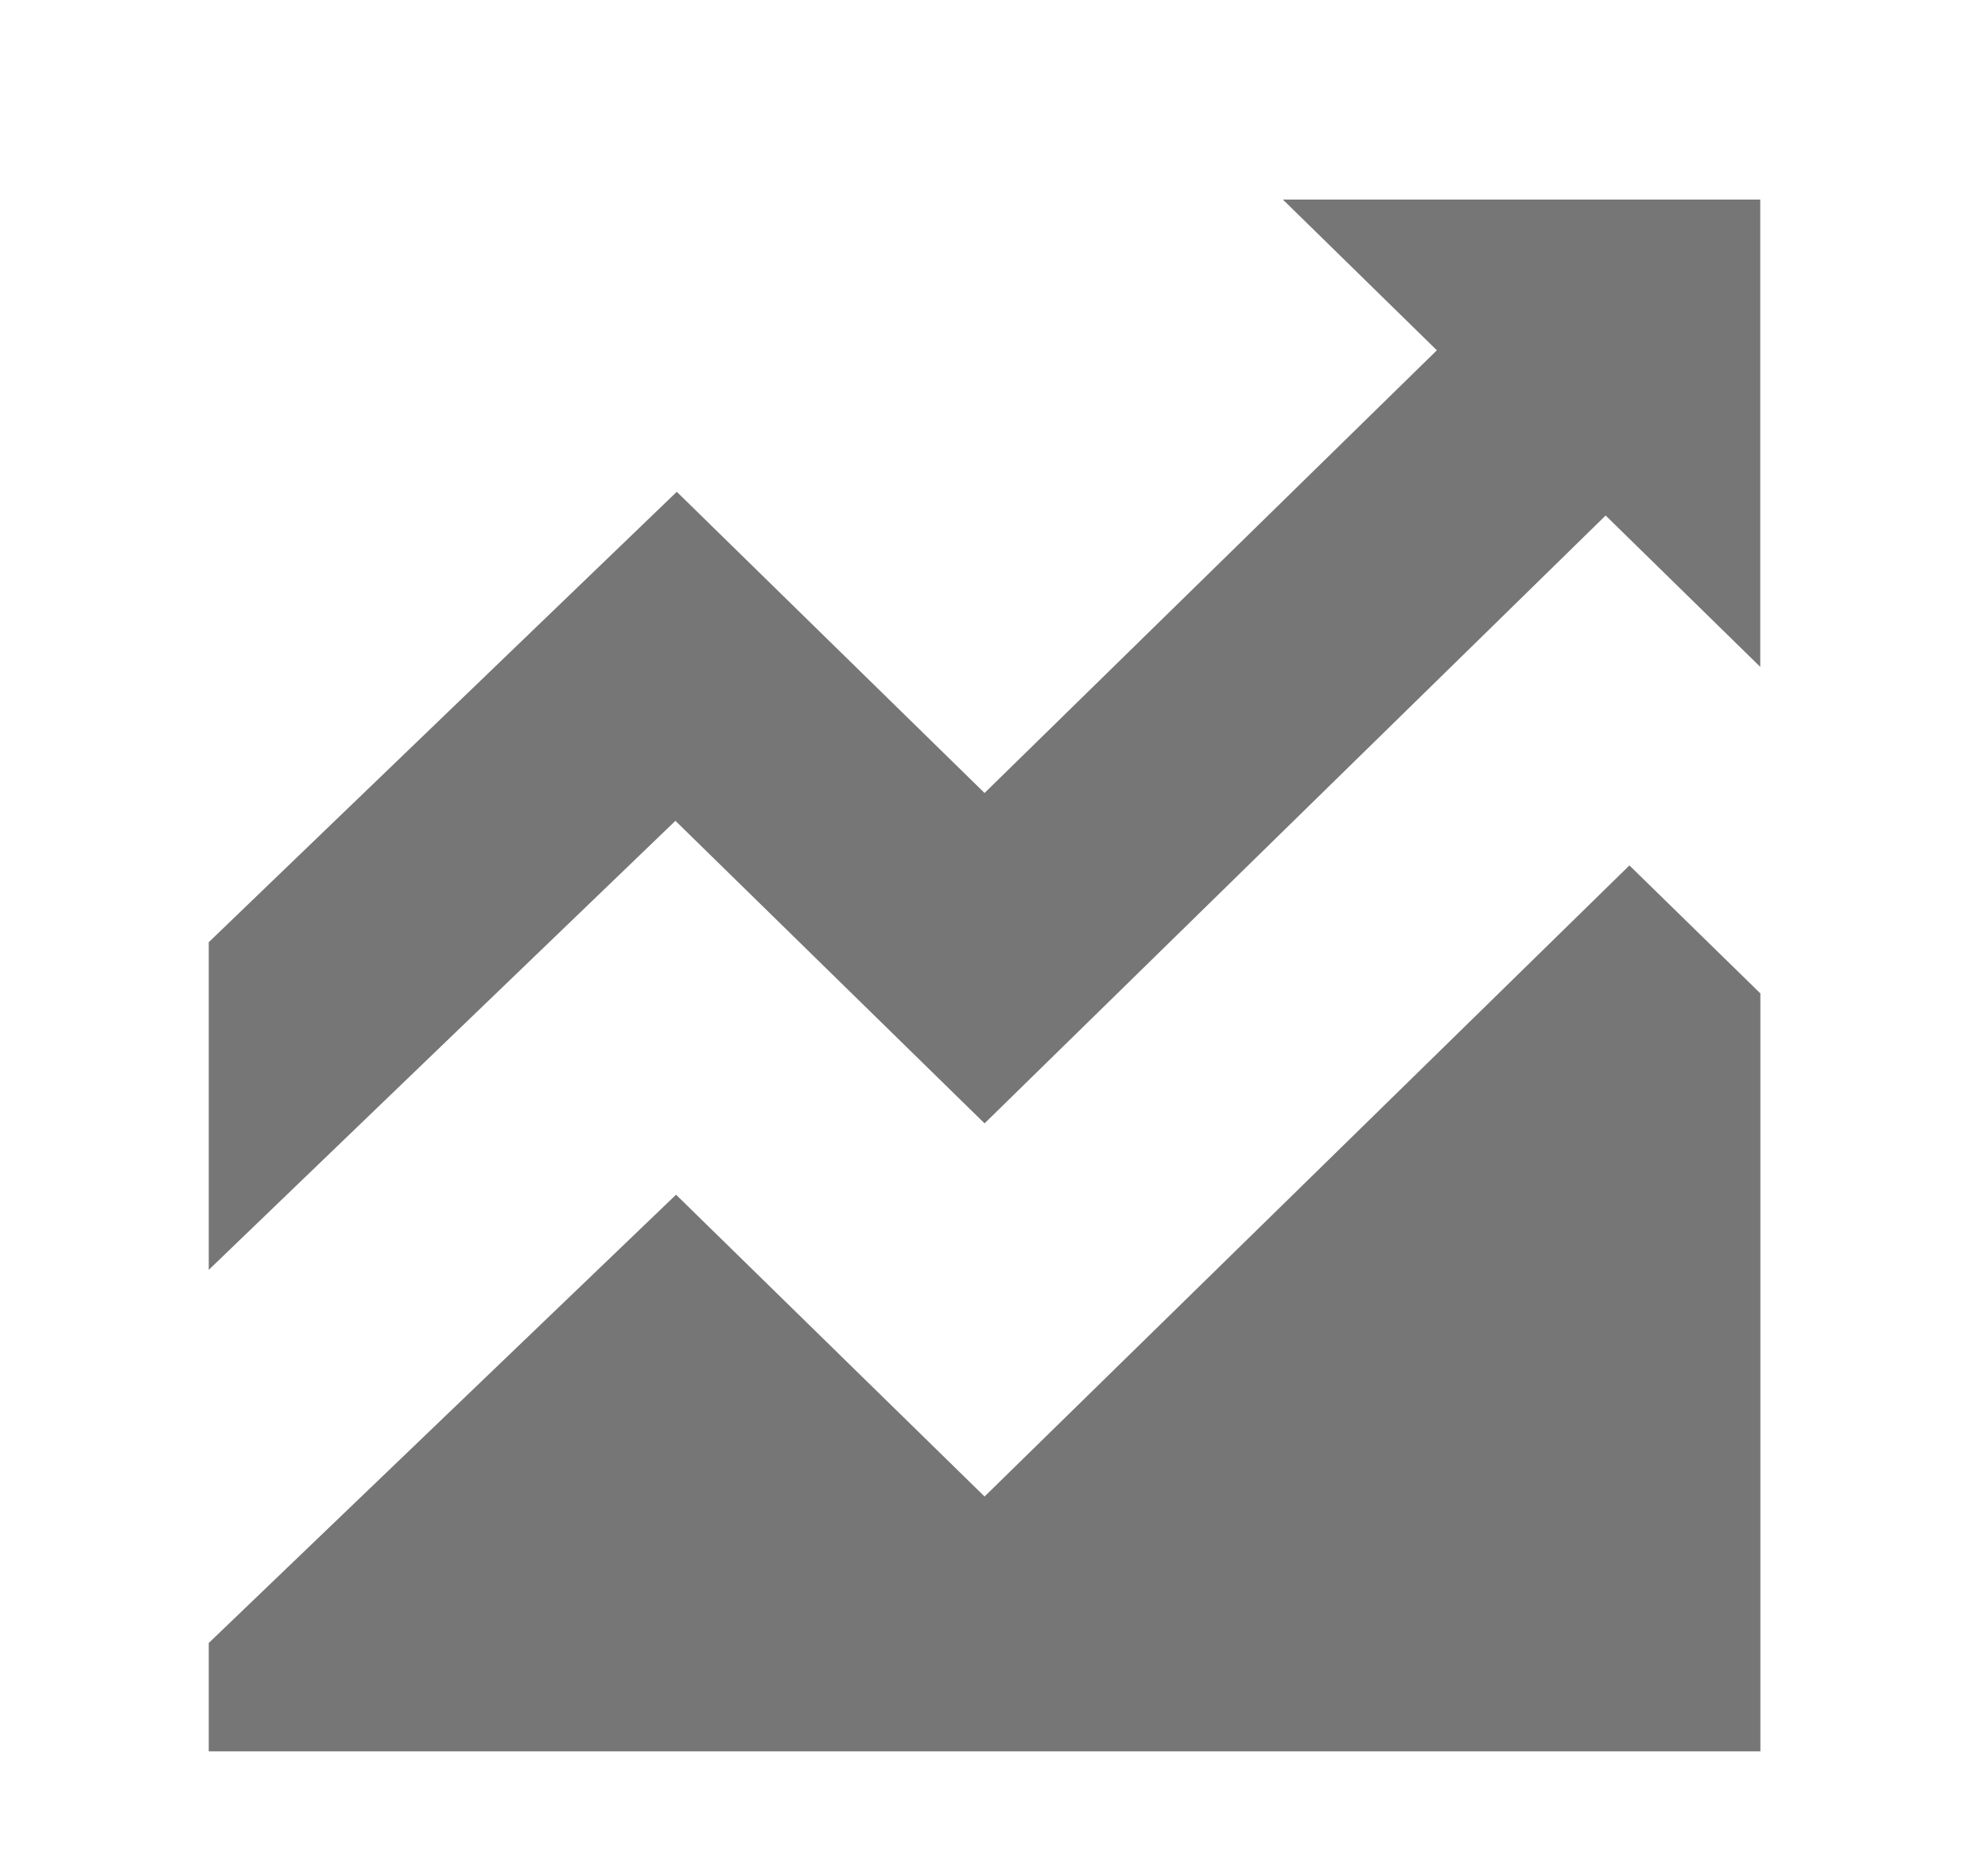
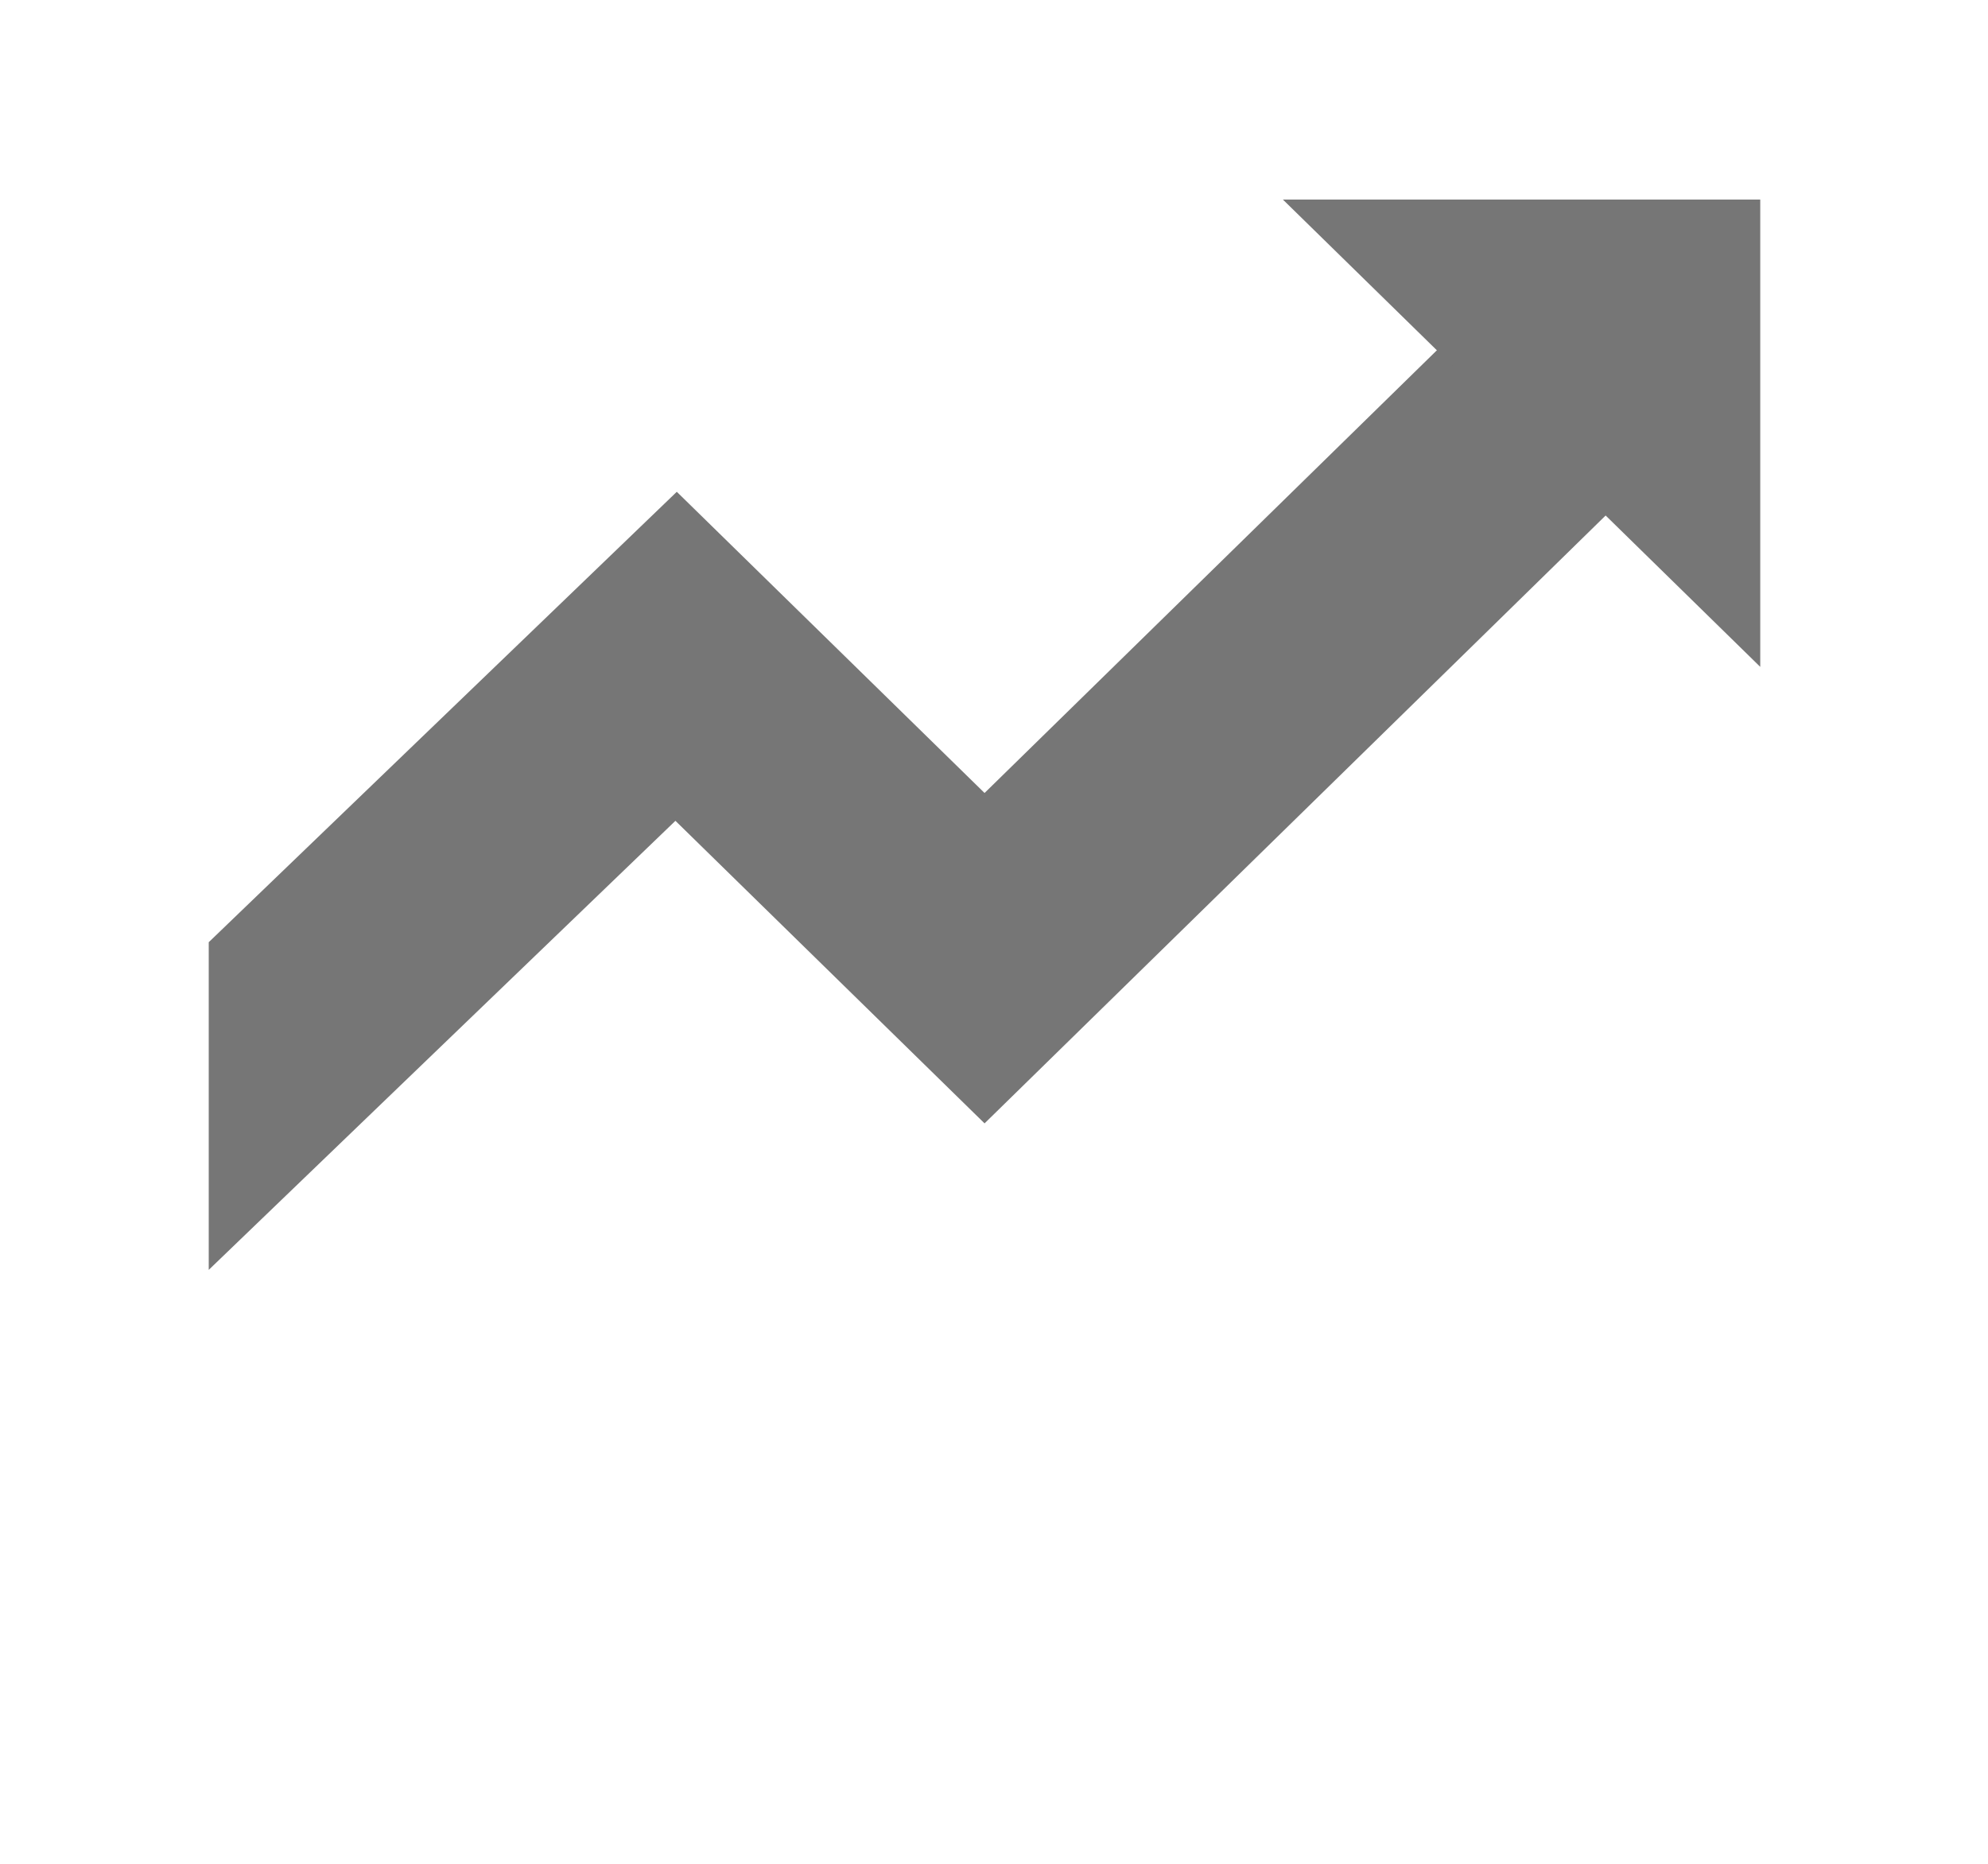
<svg xmlns="http://www.w3.org/2000/svg" width="16" height="15" viewBox="0 0 16 15" fill="none">
  <g clip-path="url(#clip0_149_6286)">
-     <path d="M1.68 13.223V14.095H14.168V7.995L13.114 6.965L7.924 12.044L5.441 9.615L1.68 13.223Z" fill="#767676" />
    <path fill-rule="evenodd" clip-rule="evenodd" d="M13.794 3.296L7.924 9.041L5.436 6.606L1.68 10.22V7.583L5.447 3.958L7.924 6.382L12.435 1.967L13.794 3.296Z" fill="#767676" />
    <path d="M14.167 5.367V1.606H10.325L14.167 5.367Z" fill="#767676" />
  </g>
  <defs>
    <clipPath id="clip0_149_6286">
      <rect width="14.272" height="14.272" fill="white" transform="translate(0.788 0.715)" />
    </clipPath>
  </defs>
</svg>